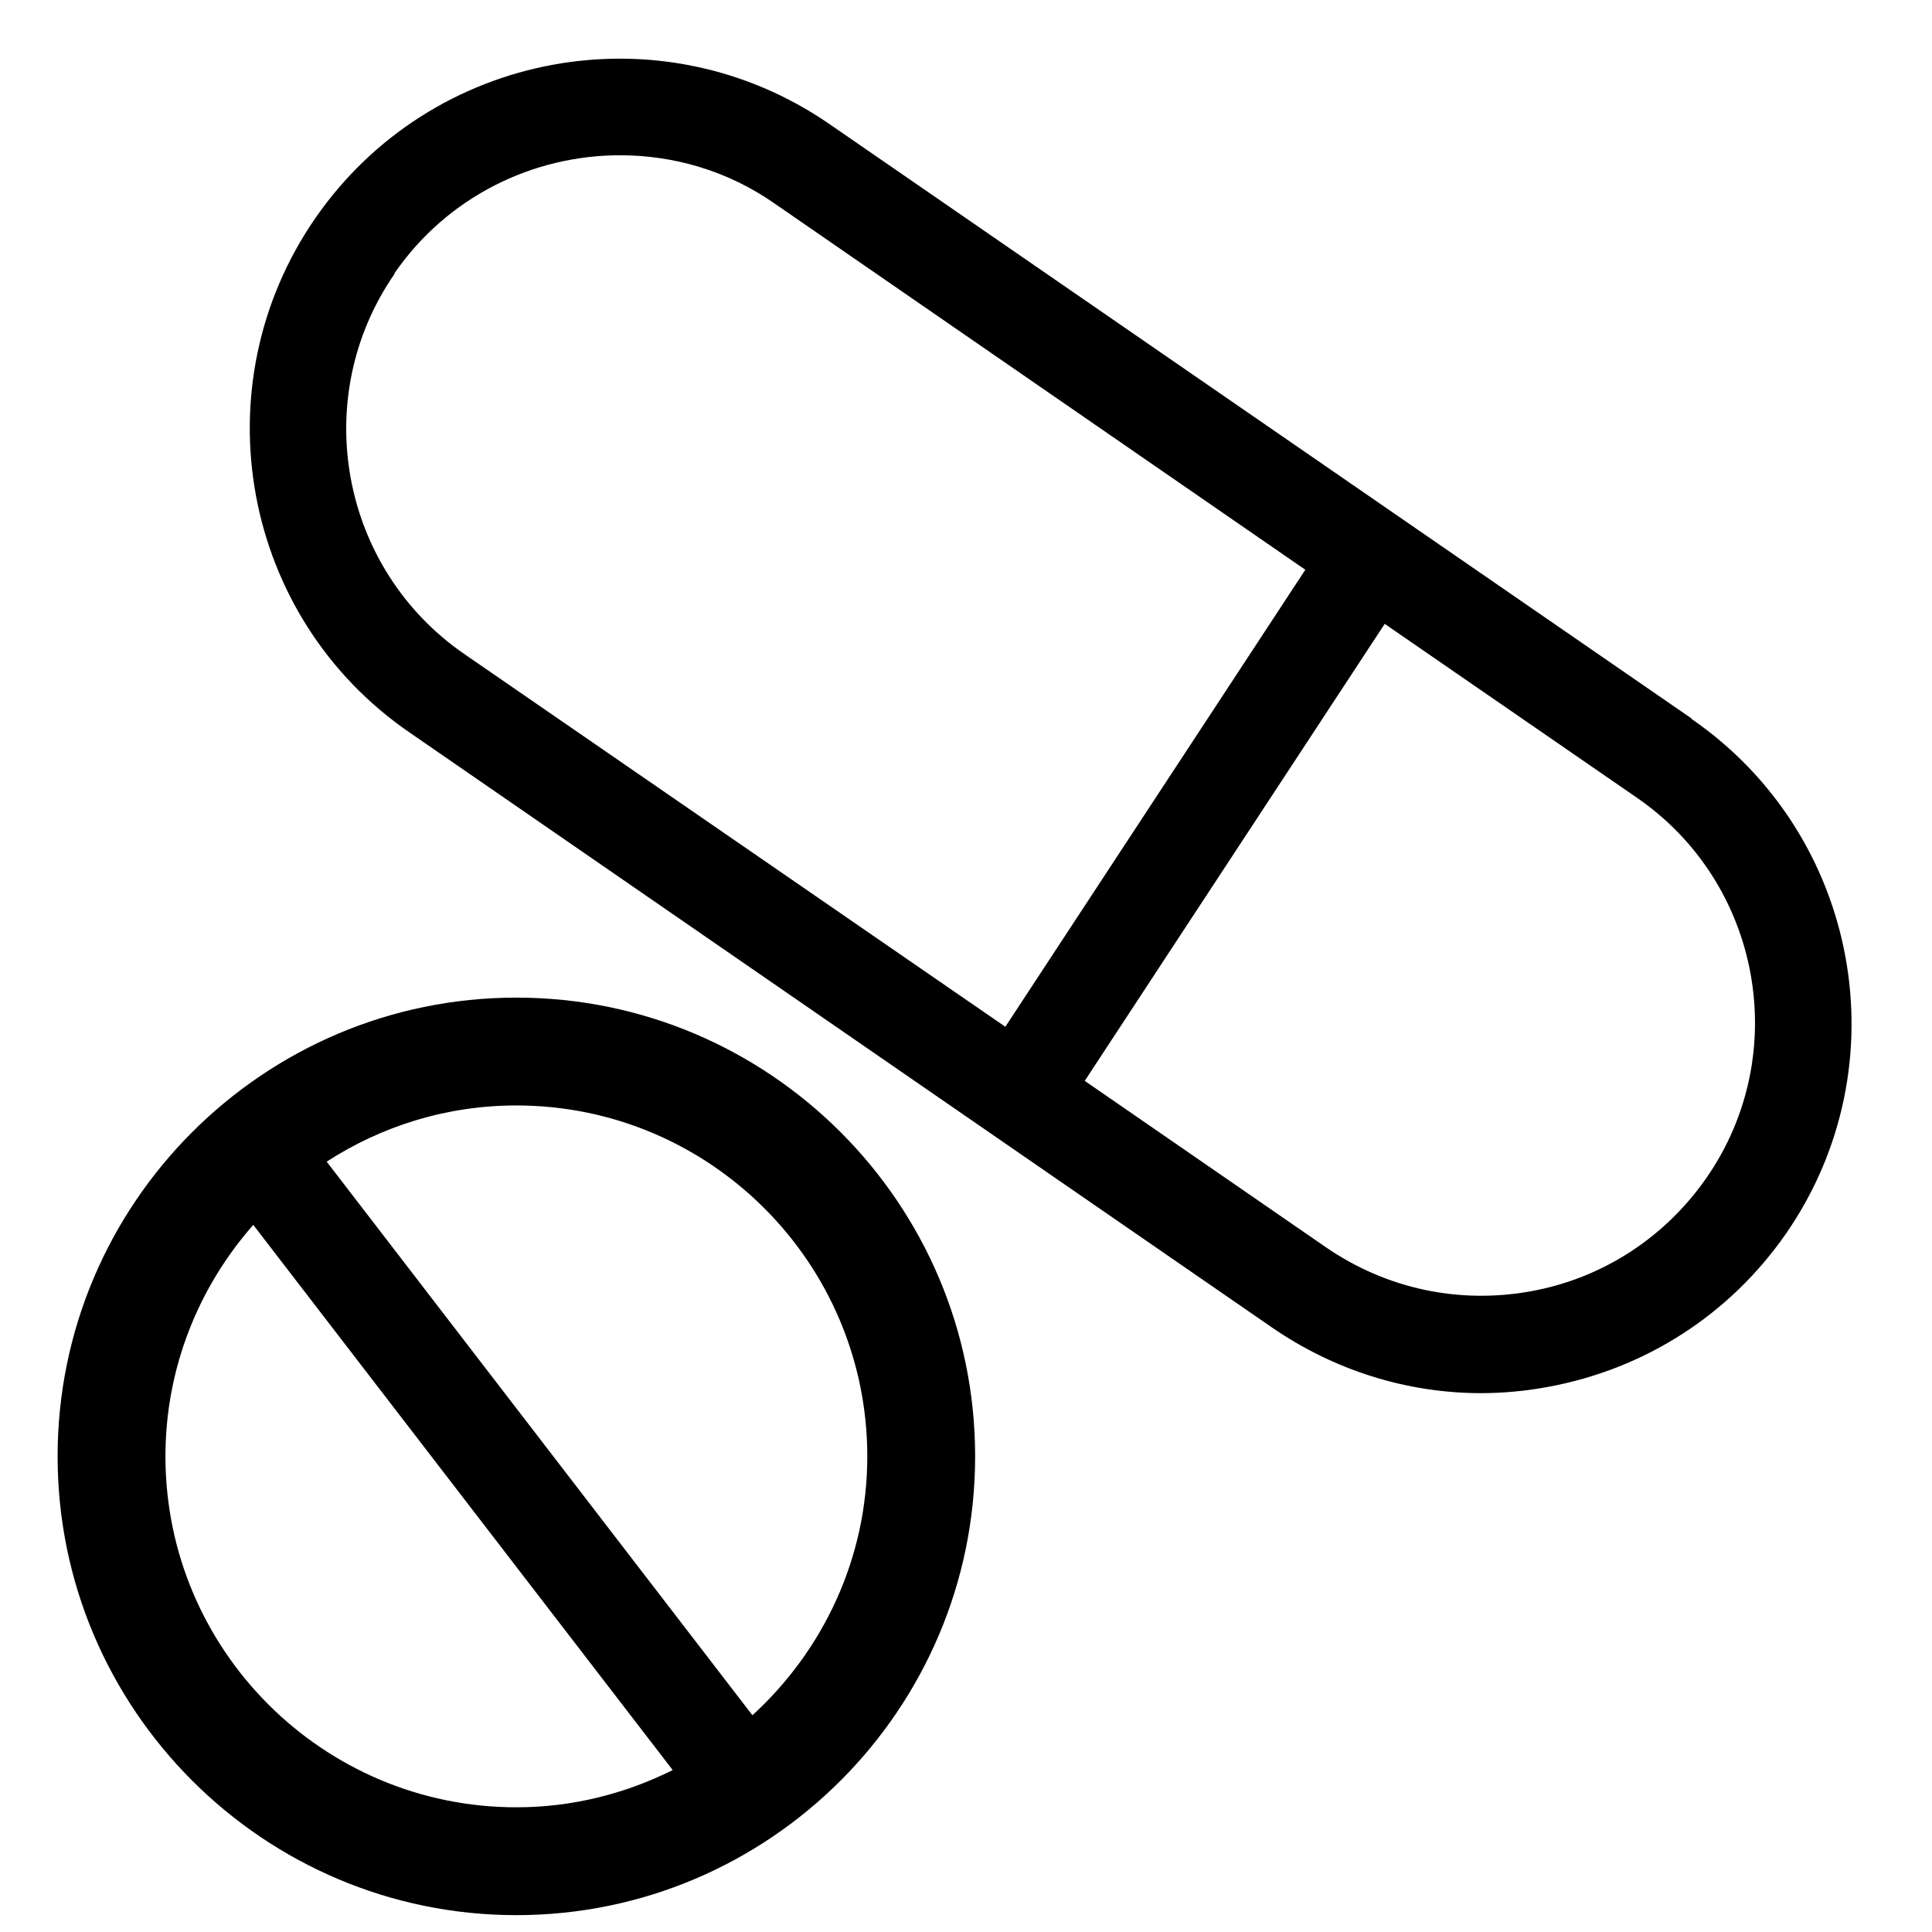
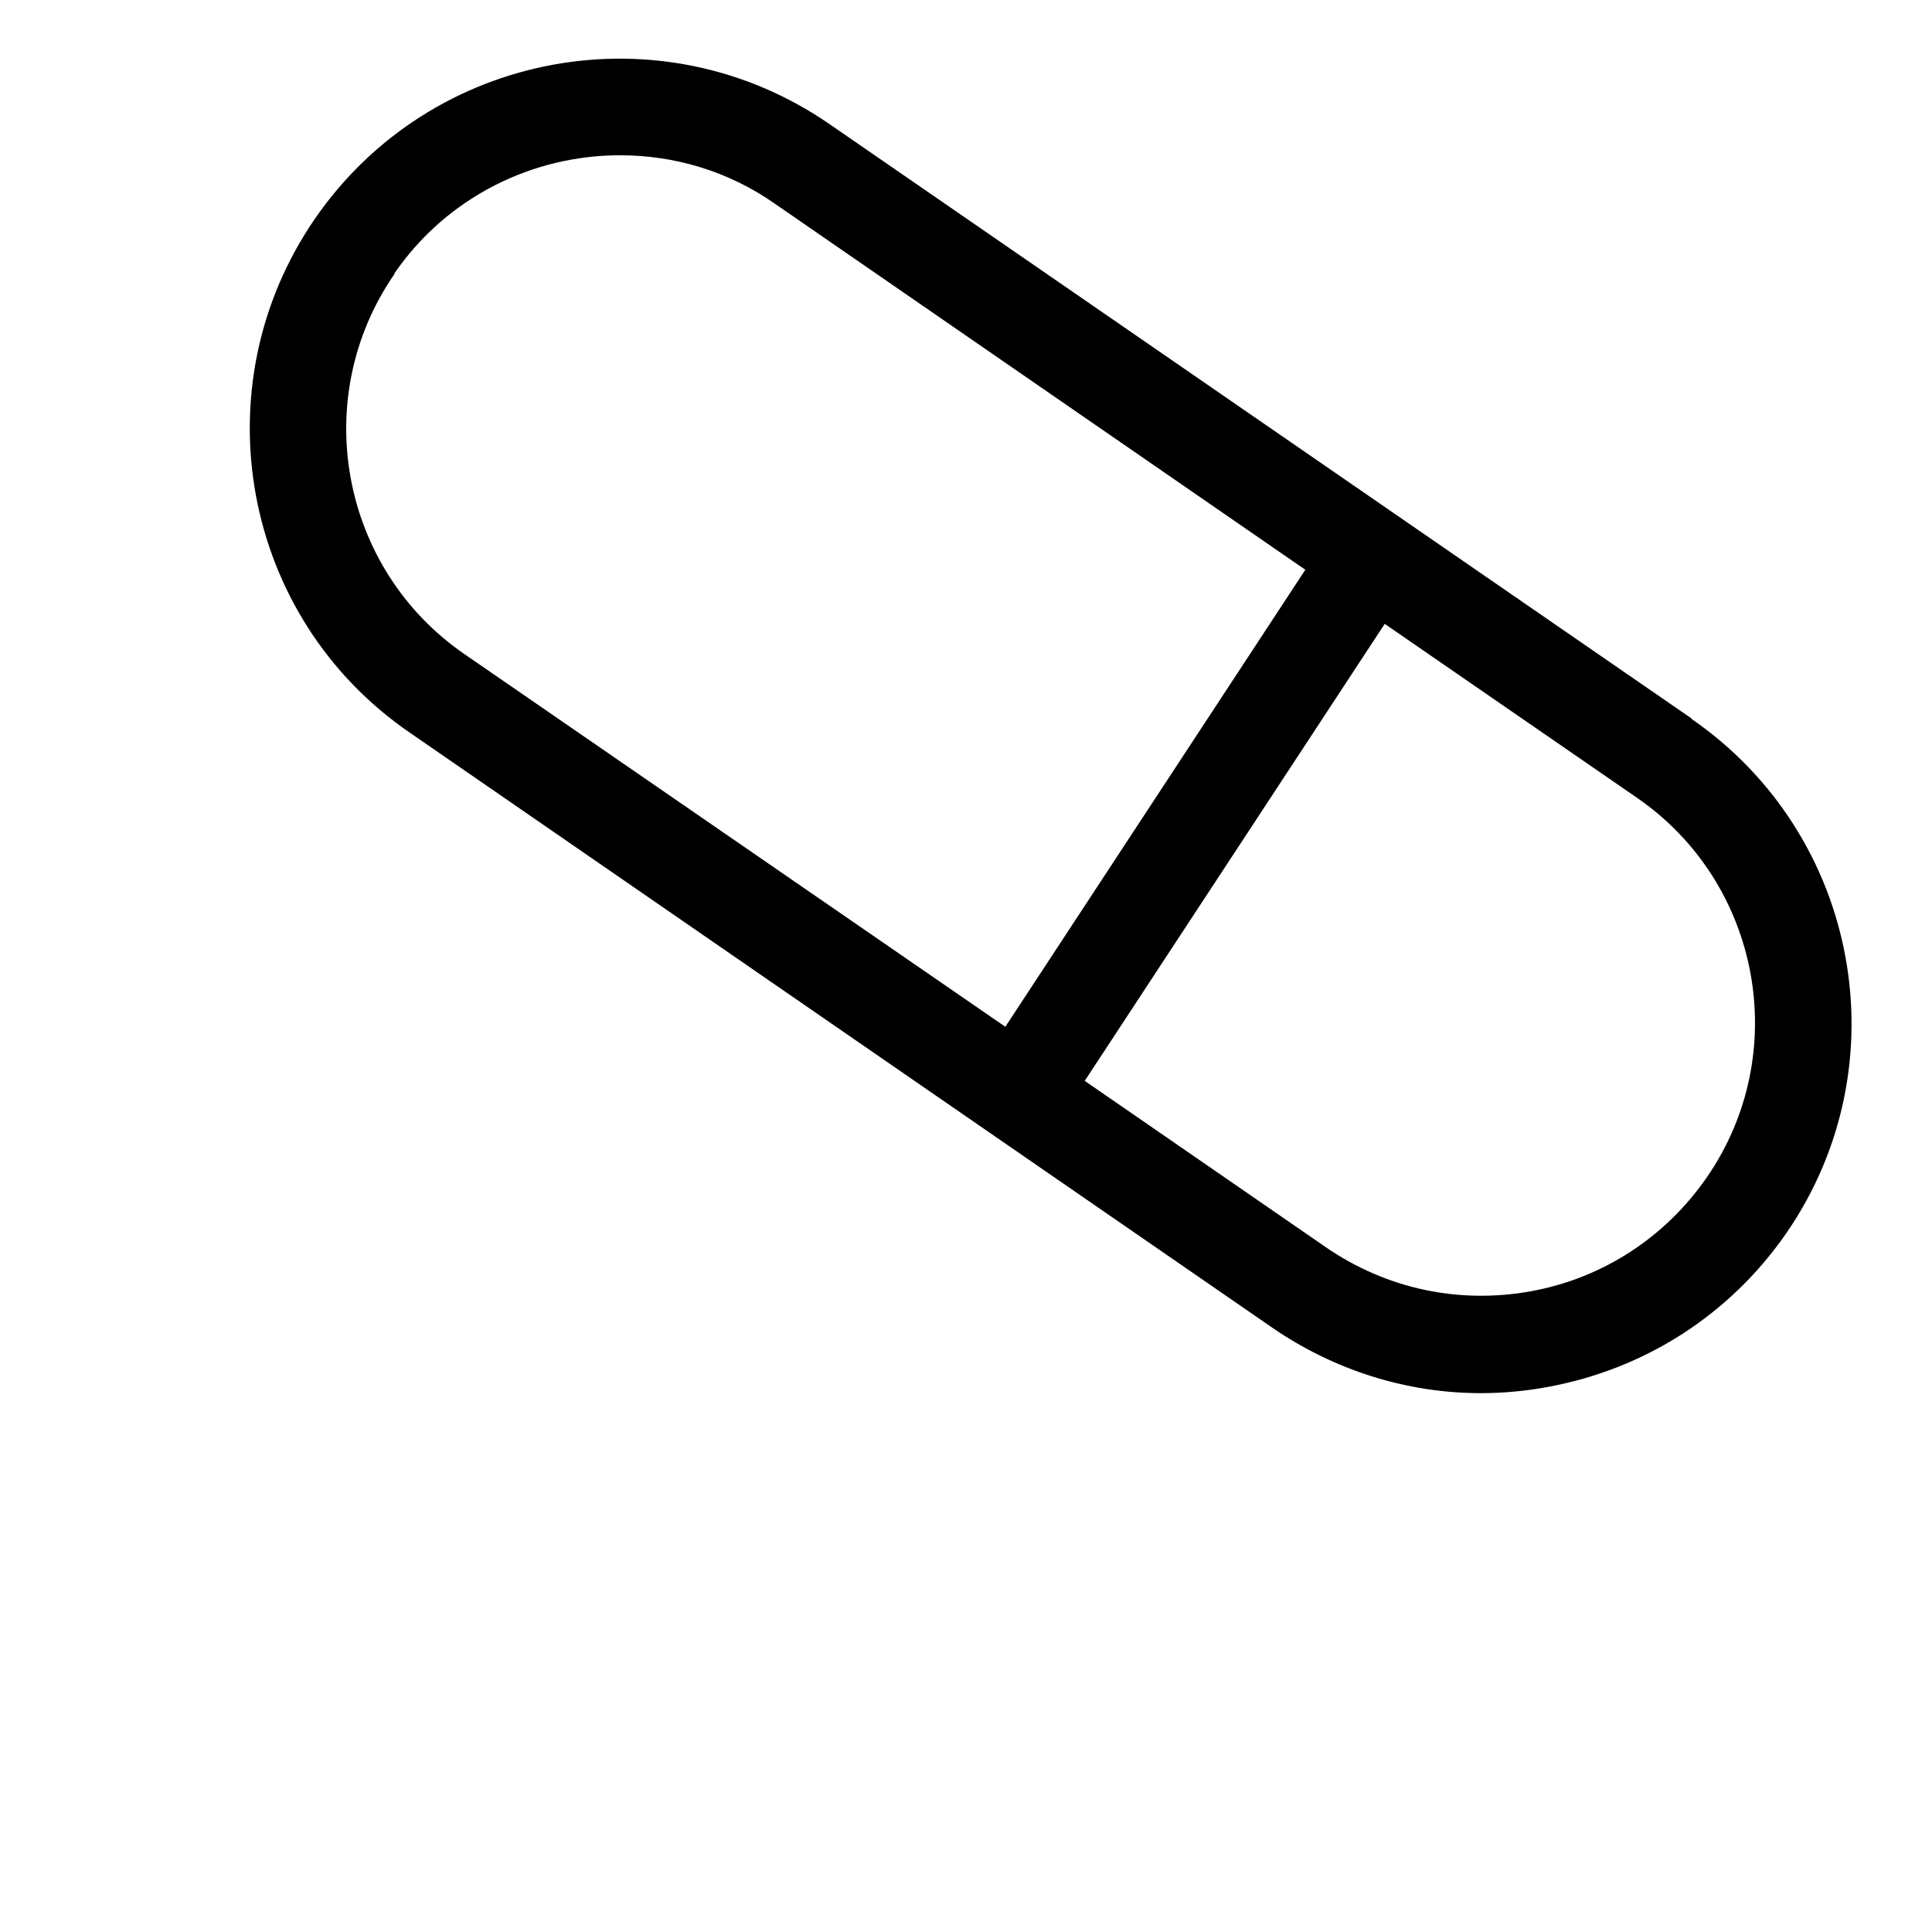
<svg xmlns="http://www.w3.org/2000/svg" id="Calque_1" viewBox="0 0 55 55">
  <path d="M48.15,20.45L23.61,3.53C18.82.23,12.27,1.44,8.97,6.22c-3.3,4.79-2.09,11.36,2.7,14.64l24.54,16.93c1.77,1.22,3.84,1.87,5.95,1.87.63,0,1.28-.06,1.92-.18,2.76-.51,5.17-2.06,6.77-4.37,3.3-4.78,2.09-11.34-2.69-14.64h0ZM11.23,7.78c1.51-2.19,3.95-3.36,6.42-3.36,1.53,0,3.07.44,4.41,1.38l15.1,10.42-8.54,13.01-15.4-10.61c-3.53-2.43-4.43-7.29-1.99-10.82h0ZM48.58,33.53c-1.18,1.7-2.96,2.86-5,3.23-2.05.37-4.11-.07-5.83-1.25l-6.87-4.74,8.54-13.01,7.18,4.95c3.53,2.43,4.43,7.29,1.98,10.82h.01Z" />
-   <path d="M14.7,28.4c-7.2,0-13.06,5.86-13.06,13.06s5.86,13.06,13.06,13.06,13.06-5.86,13.06-13.06-5.86-13.06-13.06-13.06ZM4.71,41.46c0-2.52.95-4.83,2.5-6.59l11.94,15.52c-1.34.67-2.85,1.06-4.45,1.06-5.51,0-9.99-4.48-9.99-9.99ZM21.42,48.83l-12.12-15.76c1.56-1.01,3.41-1.6,5.4-1.6,5.51,0,9.99,4.48,9.99,9.99,0,2.92-1.27,5.54-3.27,7.37Z" />
</svg>